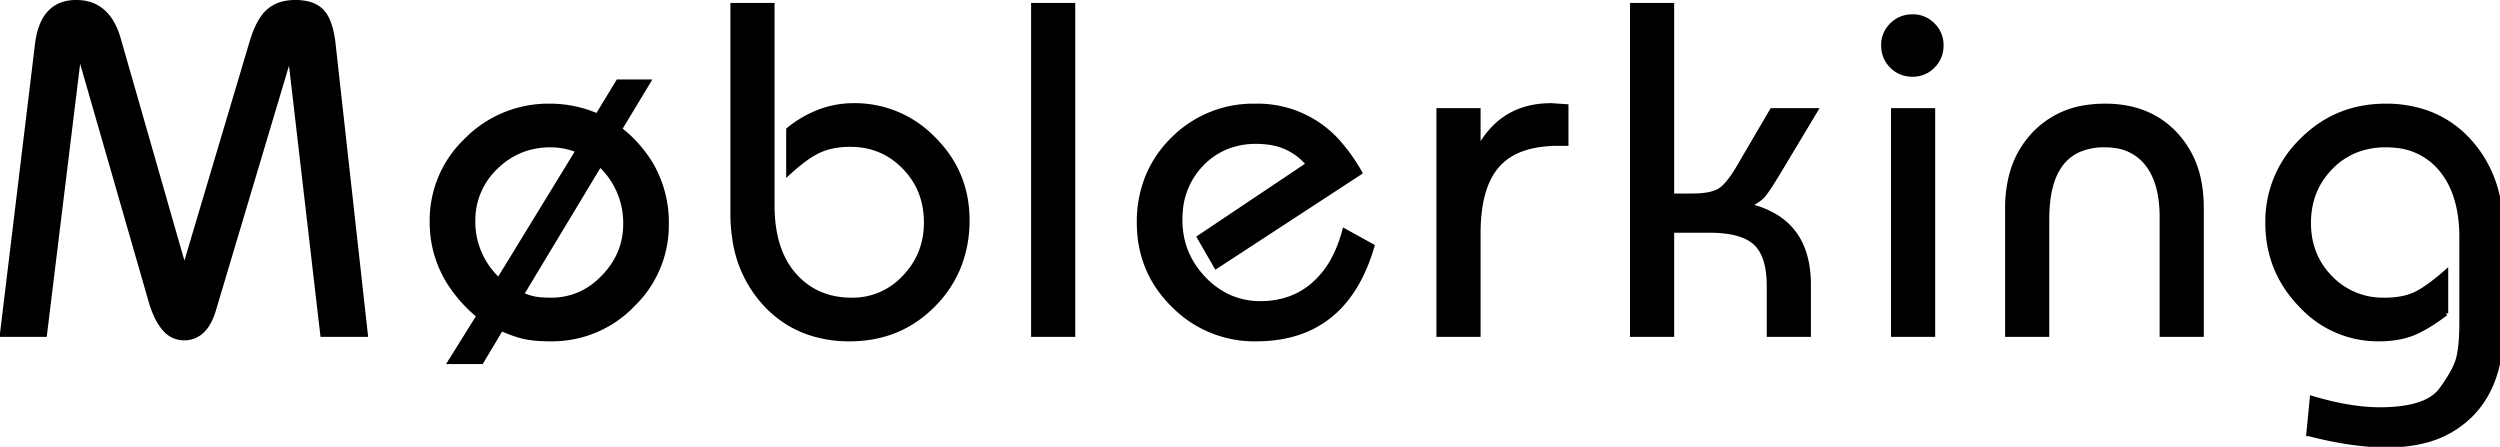
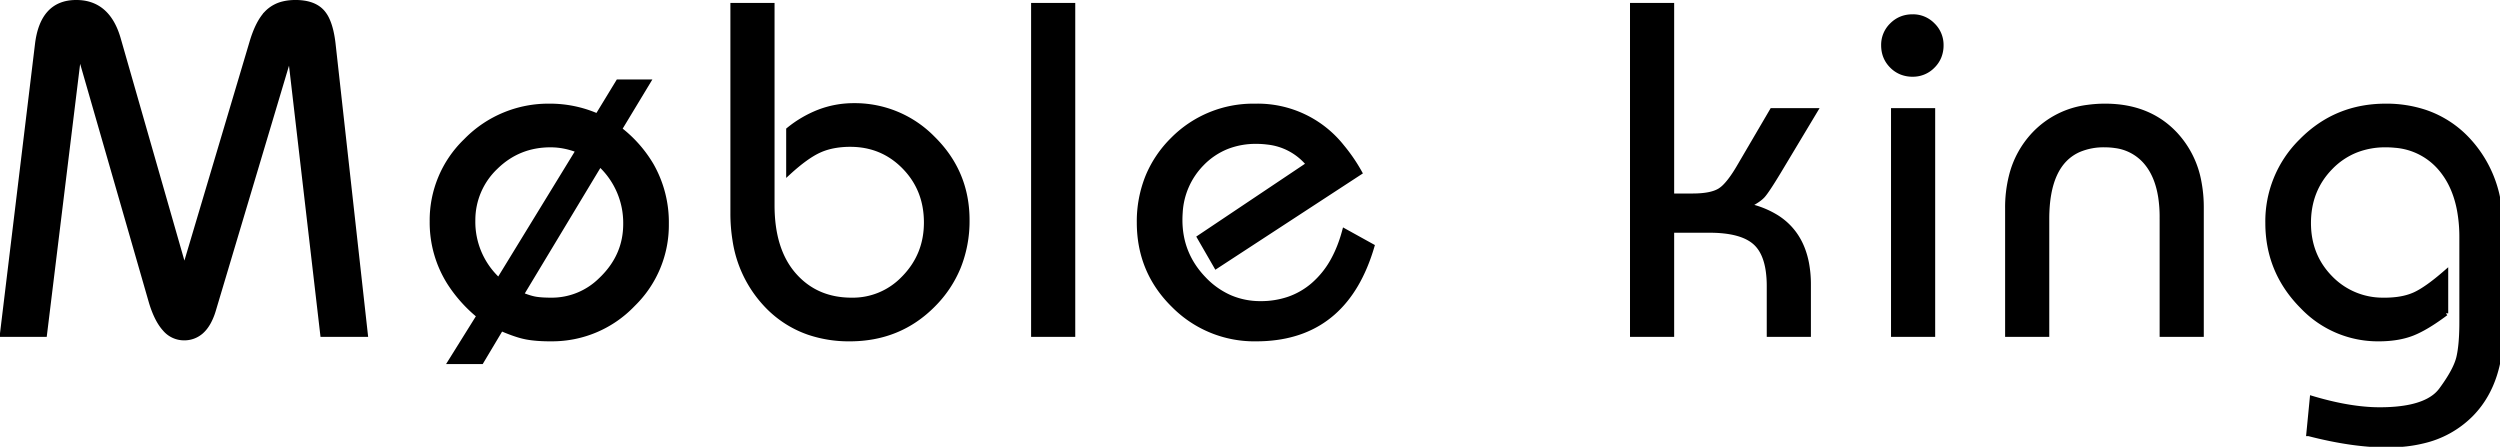
<svg xmlns="http://www.w3.org/2000/svg" width="134.198mm" height="23.983mm" viewBox="0 0 134.198 23.983" version="1.1" id="svg1">
  <defs id="defs1" />
  <g id="layer1" transform="translate(-38.629,-126.471)">
    <g id="svgGroup" stroke-linecap="round" fill-rule="evenodd" font-size="12px" stroke="#000" stroke-width="0.25mm" fill="#000" style="fill:#000000;stroke:#000000;stroke-width:0.25mm" transform="matrix(0.265,0,0,0.265,53.587,126.595)">
      <g id="g1">
        <path d="m 11.1,8.802 6.5,58.5 H 8.9 l -6.6,-56.8 -15.5,51.9 a 12.614,12.614 0 0 1 -0.94,2.317 q -0.663,1.231 -1.54,2.001 a 5.156,5.156 0 0 1 -3.52,1.282 5.085,5.085 0 0 1 -3.876,-1.828 q -1.501,-1.655 -2.545,-4.808 A 25.625,25.625 0 0 1 -25.8,60.802 l -14.6,-50.7 -7,57.2 H -56 l 7.1,-58.7 q 1,-8.6 7.9,-8.6 6.394,0 8.53,7.353 a 19.469,19.469 0 0 1 0.07,0.247 l 13.3,46.4 13.6,-45.7 q 1.215,-4.204 3.084,-6.139 a 6.755,6.755 0 0 1 0.266,-0.261 6.881,6.881 0 0 1 3.129,-1.633 Q 2.018,0.019 3.237,0.003 A 12.71,12.71 0 0 1 3.4,0.002 11.123,11.123 0 0 1 5.425,0.174 Q 6.548,0.382 7.419,0.843 A 5.124,5.124 0 0 1 8.85,1.952 6.318,6.318 0 0 1 9.861,3.544 q 0.903,1.961 1.239,5.258 z" id="0" vector-effect="non-scaling-stroke" />
        <path d="m 64.566,23.002 4.2,-6.9 h 6.1 l -5.8,9.6 a 25.688,25.688 0 0 1 6.452,7.294 23.379,23.379 0 0 1 3.048,11.906 22.359,22.359 0 0 1 -6.686,16.184 28.141,28.141 0 0 1 -0.214,0.216 22.607,22.607 0 0 1 -16.298,6.898 27.093,27.093 0 0 1 -0.302,0.002 q -3,0 -5,-0.4 a 16.066,16.066 0 0 1 -1.493,-0.381 q -0.769,-0.233 -1.646,-0.563 a 40.936,40.936 0 0 1 -1.861,-0.756 l -4,6.7 h -6.3 l 5.8,-9.3 a 28.488,28.488 0 0 1 -5.961,-6.657 22.836,22.836 0 0 1 -3.539,-12.443 22.306,22.306 0 0 1 6.729,-16.229 28.003,28.003 0 0 1 0.271,-0.271 23.296,23.296 0 0 1 16.844,-6.899 28.88,28.88 0 0 1 0.156,-0.001 23.903,23.903 0 0 1 8.912,1.758 27.419,27.419 0 0 1 0.588,0.242 z m -20,33.3 16.1,-26.3 q -2.8,-1.1 -5.6,-1.1 -6.5,0 -11.1,4.5 a 14.766,14.766 0 0 0 -4.597,10.697 18.174,18.174 0 0 0 -0.003,0.303 15.981,15.981 0 0 0 4.57,11.256 21.169,21.169 0 0 0 0.63,0.644 z m 20.5,-23.5 -15.9,26.4 a 20.584,20.584 0 0 0 1.11,0.422 q 1.003,0.347 1.79,0.478 1.2,0.2 3.2,0.2 a 14.082,14.082 0 0 0 9.932,-4.043 18.701,18.701 0 0 0 0.568,-0.557 q 4.5,-4.6 4.5,-10.8 a 16.116,16.116 0 0 0 -4.88,-11.785 20.039,20.039 0 0 0 -0.32,-0.315 z" id="1" vector-effect="non-scaling-stroke" />
        <path d="m 91.978,42.702 v -42.1 h 8 v 40.5 q 0,9.1 4.45,14.15 4.45,5.05 11.65,5.05 a 14.209,14.209 0 0 0 10.423,-4.317 17.541,17.541 0 0 0 0.277,-0.283 q 4.4,-4.6 4.4,-11.1 0,-6.7 -4.45,-11.25 -4.45,-4.55 -10.95,-4.55 a 18.25,18.25 0 0 0 -2.968,0.23 q -1.734,0.286 -3.186,0.927 a 11.437,11.437 0 0 0 -0.096,0.043 q -2.65,1.2 -6.25,4.5 v -8.7 a 22.943,22.943 0 0 1 6.144,-3.597 19.53,19.53 0 0 1 7.056,-1.303 22.08,22.08 0 0 1 15.987,6.589 27.624,27.624 0 0 1 0.213,0.211 q 6.8,6.8 6.8,16.4 a 25.032,25.032 0 0 1 -1.766,9.521 23.342,23.342 0 0 1 -5.084,7.629 q -6.85,6.95 -16.95,6.95 a 25.263,25.263 0 0 1 -8.303,-1.311 21.438,21.438 0 0 1 -8.797,-5.789 24.297,24.297 0 0 1 -6.181,-12.972 33.848,33.848 0 0 1 -0.419,-5.428 z" id="2" vector-effect="non-scaling-stroke" />
        <path d="m 160.889,0.602 v 66.7 h -8 v -66.7 z" id="3" vector-effect="non-scaling-stroke" />
        <path d="m 215.9,46.302 5.6,3.1 q -5.184,17.721 -21.476,18.738 a 32.499,32.499 0 0 1 -2.024,0.062 22.985,22.985 0 0 1 -16.641,-6.743 27.576,27.576 0 0 1 -0.109,-0.107 q -6.95,-6.85 -6.95,-16.75 a 24.198,24.198 0 0 1 1.808,-9.462 22.829,22.829 0 0 1 4.992,-7.338 22.887,22.887 0 0 1 16.585,-6.798 29.771,29.771 0 0 1 0.315,-0.002 21.793,21.793 0 0 1 17.397,8.24 34.26,34.26 0 0 1 3.603,5.26 l -29.1,19 -3.4,-5.9 22.1,-14.8 a 12.405,12.405 0 0 0 -8.302,-4.458 17.97,17.97 0 0 0 -2.298,-0.142 15.903,15.903 0 0 0 -5.878,1.056 14.603,14.603 0 0 0 -5.122,3.444 15.288,15.288 0 0 0 -4.344,9.868 20.434,20.434 0 0 0 -0.056,1.532 q 0,6.9 4.8,11.9 a 16.302,16.302 0 0 0 5.365,3.789 15.461,15.461 0 0 0 6.135,1.211 17.329,17.329 0 0 0 5.741,-0.92 15.171,15.171 0 0 0 4.959,-2.88 18.149,18.149 0 0 0 4.159,-5.319 q 1.187,-2.243 1.981,-5.004 a 32.365,32.365 0 0 0 0.16,-0.577 z" id="4" vector-effect="non-scaling-stroke" />
-         <path d="m 242.996,46.802 v 20.5 h -8 v -45.4 h 8 v 8 a 17.963,17.963 0 0 1 3.972,-5.216 q 3.676,-3.251 9.028,-3.709 a 21.11,21.11 0 0 1 1.8,-0.075 l 3,0.2 v 7.5 h -1.6 a 25.334,25.334 0 0 0 -4.563,0.383 q -4.987,0.915 -7.737,4.017 -2.789,3.147 -3.584,8.851 a 35.984,35.984 0 0 0 -0.316,4.949 z" id="5" vector-effect="non-scaling-stroke" />
        <path d="m 309.905,57.202 v 10.1 h -8 v -9.8 a 22.023,22.023 0 0 0 -0.194,-3.036 q -0.536,-3.841 -2.556,-5.714 -2.75,-2.55 -9.35,-2.55 h -7.6 v 21.1 h -8 v -66.7 h 8 v 38.6 h 4.2 q 3.8,0 5.55,-1.1 a 5.908,5.908 0 0 0 1.013,-0.833 q 0.934,-0.935 2.002,-2.57 a 35.355,35.355 0 0 0 1.035,-1.697 l 6.5,-11.1 h 8.8 l -7.5,12.5 q -2.3,3.8 -3.15,4.75 -0.717,0.801 -2.394,1.709 a 22.757,22.757 0 0 1 -0.656,0.341 18.373,18.373 0 0 1 5.911,2.375 q 4.792,3.084 5.99,9.206 a 23.023,23.023 0 0 1 0.399,4.419 z" id="6" vector-effect="non-scaling-stroke" />
        <path d="m 335.077,21.902 v 45.4 h -8 v -45.4 z m -0.053,-17.353 a 5.58,5.58 0 0 0 -4.047,-1.647 q -2.5,0 -4.2,1.7 a 6.765,6.765 0 0 0 -0.053,0.053 5.58,5.58 0 0 0 -1.647,4.047 q 0,2.5 1.7,4.2 a 5.707,5.707 0 0 0 1.835,1.248 6.05,6.05 0 0 0 2.365,0.452 6.734,6.734 0 0 0 0.075,0 5.581,5.581 0 0 0 4.025,-1.7 5.707,5.707 0 0 0 1.248,-1.834 6.05,6.05 0 0 0 0.452,-2.366 6.734,6.734 0 0 0 0,-0.075 5.581,5.581 0 0 0 -1.7,-4.025 6.765,6.765 0 0 0 -0.053,-0.053 z" id="7" vector-effect="non-scaling-stroke" />
        <path d="m 389.488,41.602 v 25.7 h -8 v -23.8 a 26.365,26.365 0 0 0 -0.293,-4.062 q -0.644,-4.125 -2.707,-6.738 a 9.741,9.741 0 0 0 -6.432,-3.643 14.405,14.405 0 0 0 -2.168,-0.157 12.826,12.826 0 0 0 -5.255,0.997 q -6.445,2.87 -6.445,14.003 v 23.4 h -8 v -25.6 a 26.058,26.058 0 0 1 0.791,-6.593 18.967,18.967 0 0 1 4.609,-8.407 17.957,17.957 0 0 1 10.892,-5.465 25.287,25.287 0 0 1 3.508,-0.235 q 8.8,0 14.15,5.65 a 19.12,19.12 0 0 1 4.878,9.75 27.381,27.381 0 0 1 0.472,5.2 z" id="8" vector-effect="non-scaling-stroke" />
        <path d="m 411.2,87.402 0.7,-7.2 q 6.414,1.916 11.649,2.236 a 33.631,33.631 0 0 0 2.051,0.064 q 7.362,0 10.79,-2.402 a 7.101,7.101 0 0 0 1.66,-1.598 q 2.95,-4 3.55,-6.6 0.542,-2.349 0.594,-6.248 a 63.446,63.446 0 0 0 0.006,-0.852 v -17.2 a 29.839,29.839 0 0 0 -0.474,-5.486 q -0.574,-3.071 -1.847,-5.512 a 15.683,15.683 0 0 0 -1.779,-2.702 13.388,13.388 0 0 0 -9.442,-4.912 19.08,19.08 0 0 0 -1.858,-0.088 16.18,16.18 0 0 0 -5.941,1.059 14.75,14.75 0 0 0 -5.209,3.491 q -4.45,4.55 -4.45,11.25 0,6.6 4.4,11.1 a 14.699,14.699 0 0 0 10.692,4.498 19.136,19.136 0 0 0 0.308,0.002 19.544,19.544 0 0 0 2.637,-0.168 q 1.365,-0.186 2.514,-0.579 a 10.41,10.41 0 0 0 0.899,-0.353 q 2.45,-1.1 6.35,-4.5 v 8.3 a 49.351,49.351 0 0 1 -2.388,1.69 q -2.399,1.585 -4.298,2.346 a 14.079,14.079 0 0 1 -0.164,0.064 q -2.672,1.031 -6.267,1.096 a 26.966,26.966 0 0 1 -0.483,0.004 21.089,21.089 0 0 1 -15.43,-6.521 27.402,27.402 0 0 1 -0.42,-0.429 q -6.65,-6.95 -6.65,-16.55 a 22.8,22.8 0 0 1 6.735,-16.532 27.693,27.693 0 0 1 0.215,-0.218 q 6.95,-6.95 16.95,-6.95 a 24.82,24.82 0 0 1 8.081,1.264 21.059,21.059 0 0 1 8.819,5.836 24.318,24.318 0 0 1 5.971,12.348 34.302,34.302 0 0 1 0.529,6.152 v 19.6 a 32.444,32.444 0 0 1 -0.72,7.048 q -1.042,4.685 -3.594,8.157 a 19.191,19.191 0 0 1 -1.786,2.095 20.031,20.031 0 0 1 -9.786,5.399 q -3.194,0.776 -6.97,0.8 a 38.041,38.041 0 0 1 -0.244,0.001 q -7,0 -15.9,-2.3 z" id="9" vector-effect="non-scaling-stroke" />
      </g>
    </g>
  </g>
</svg>